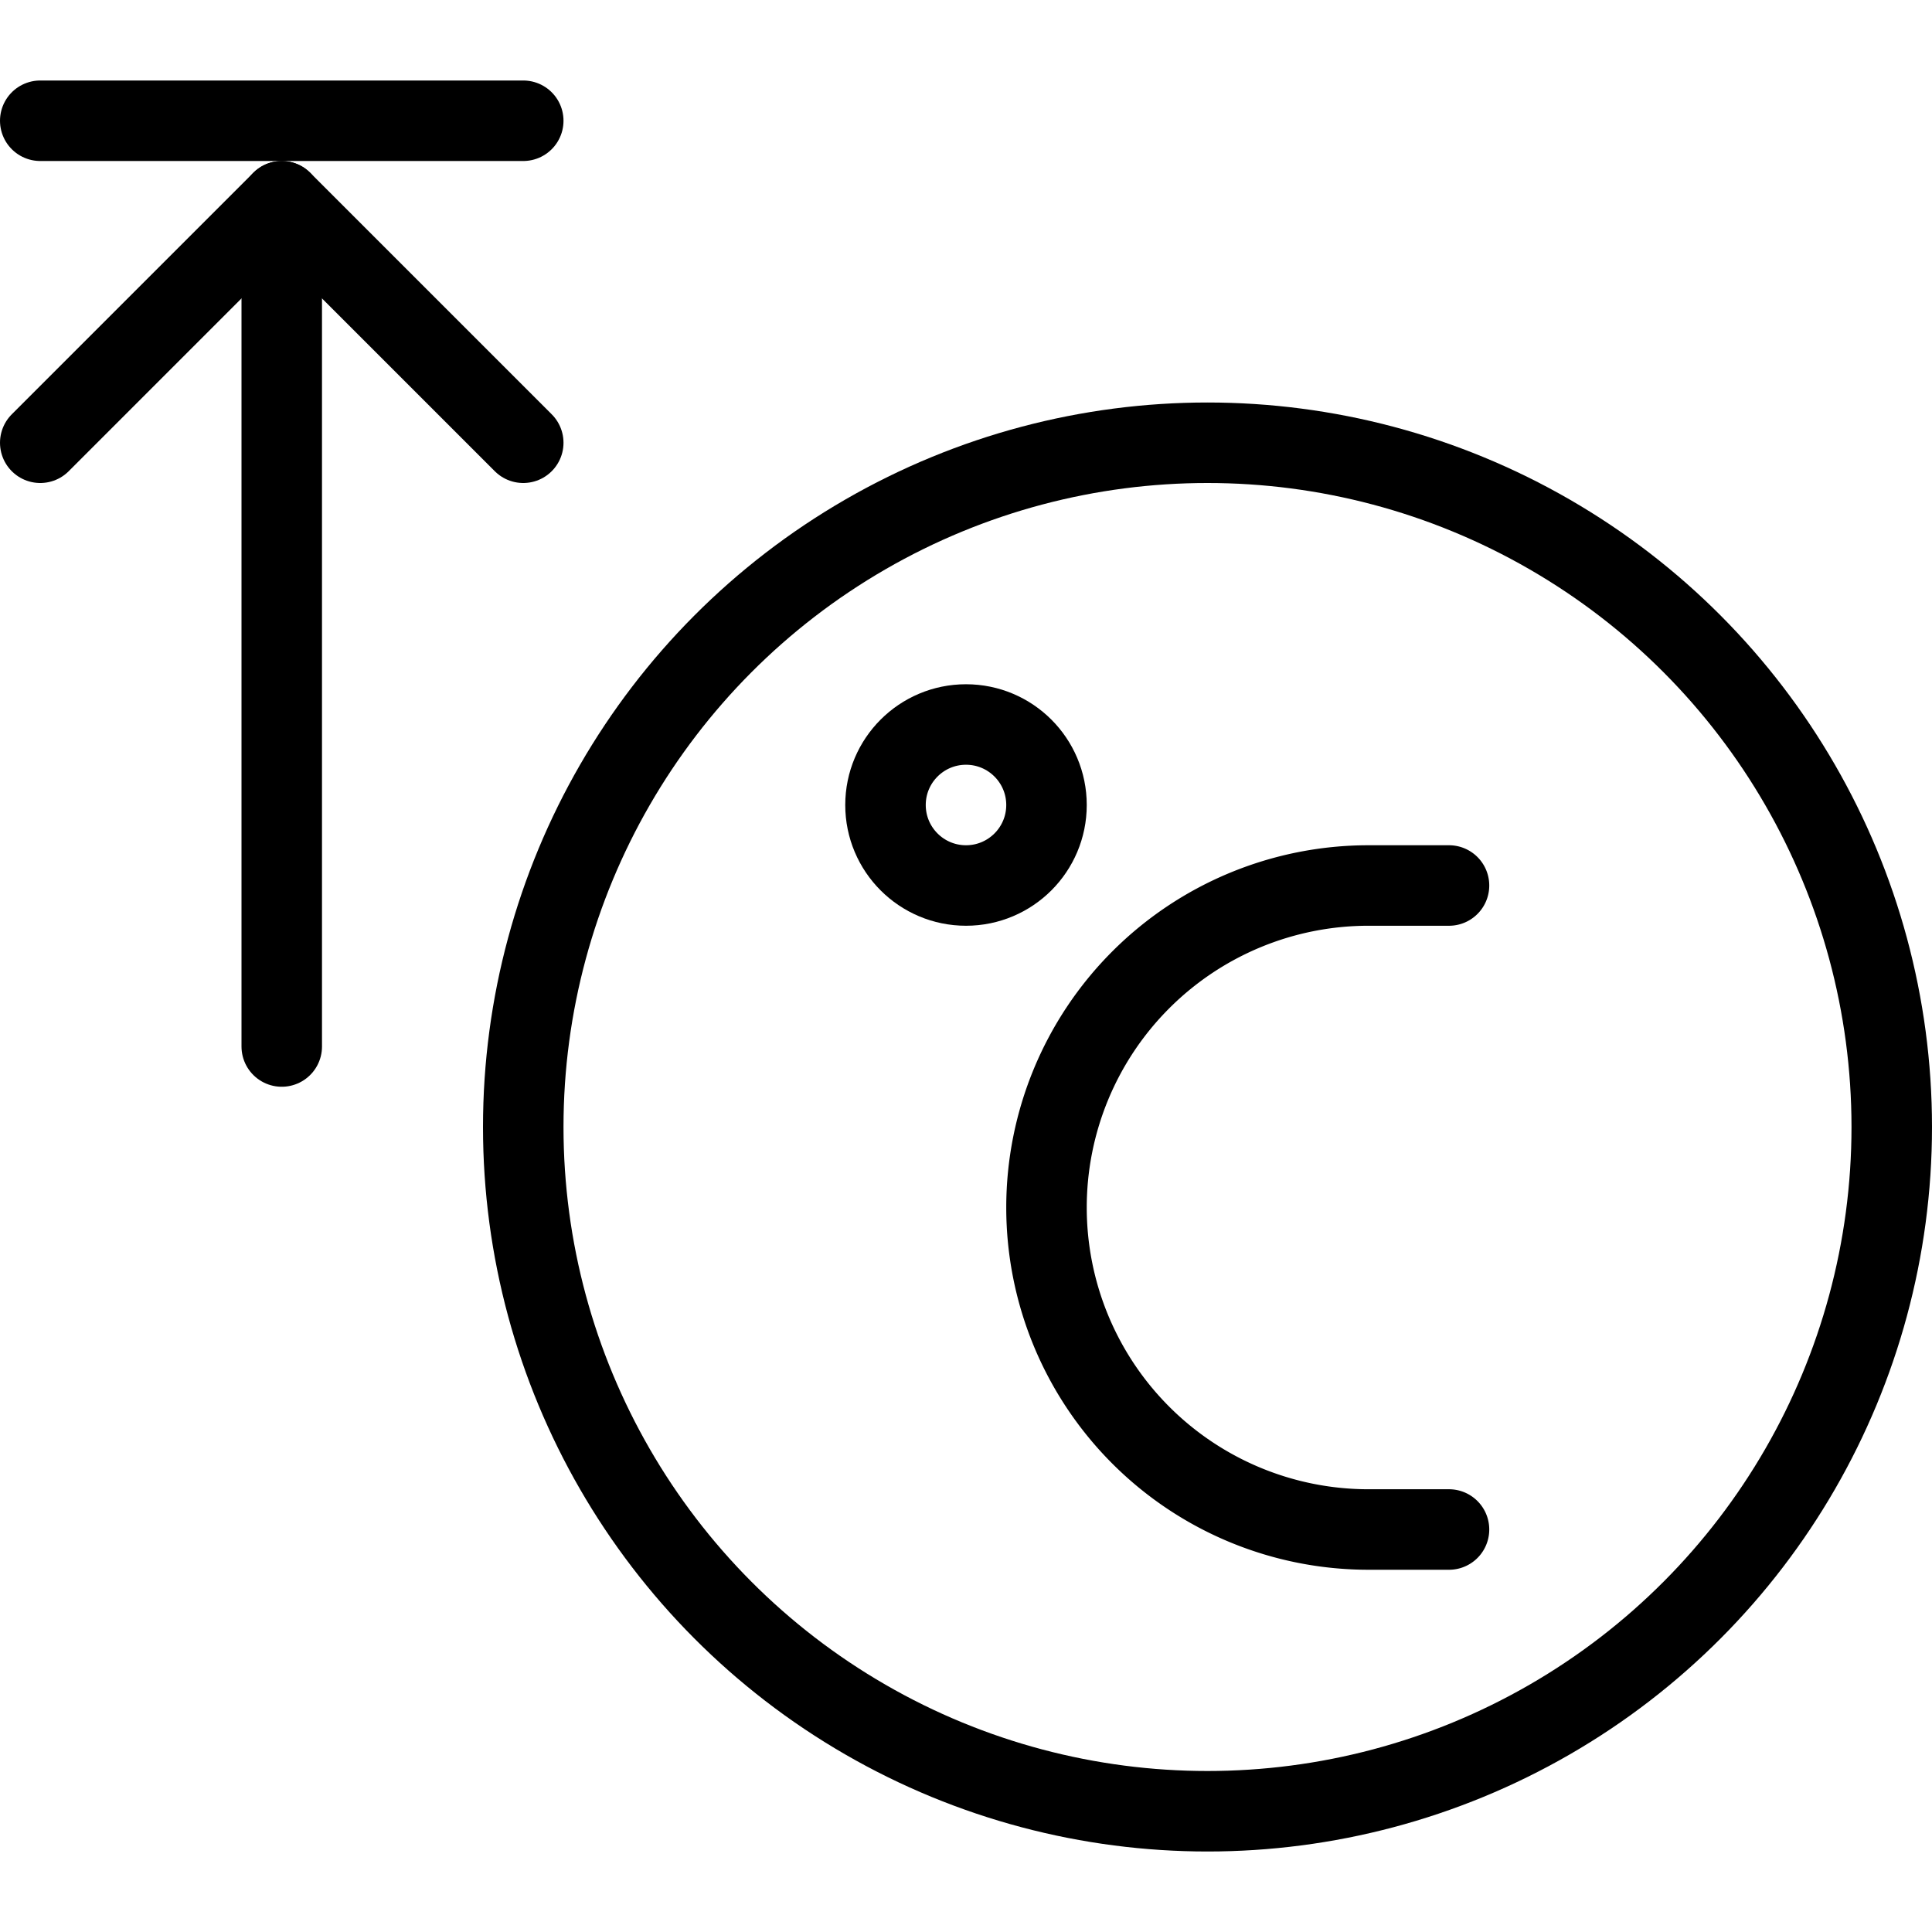
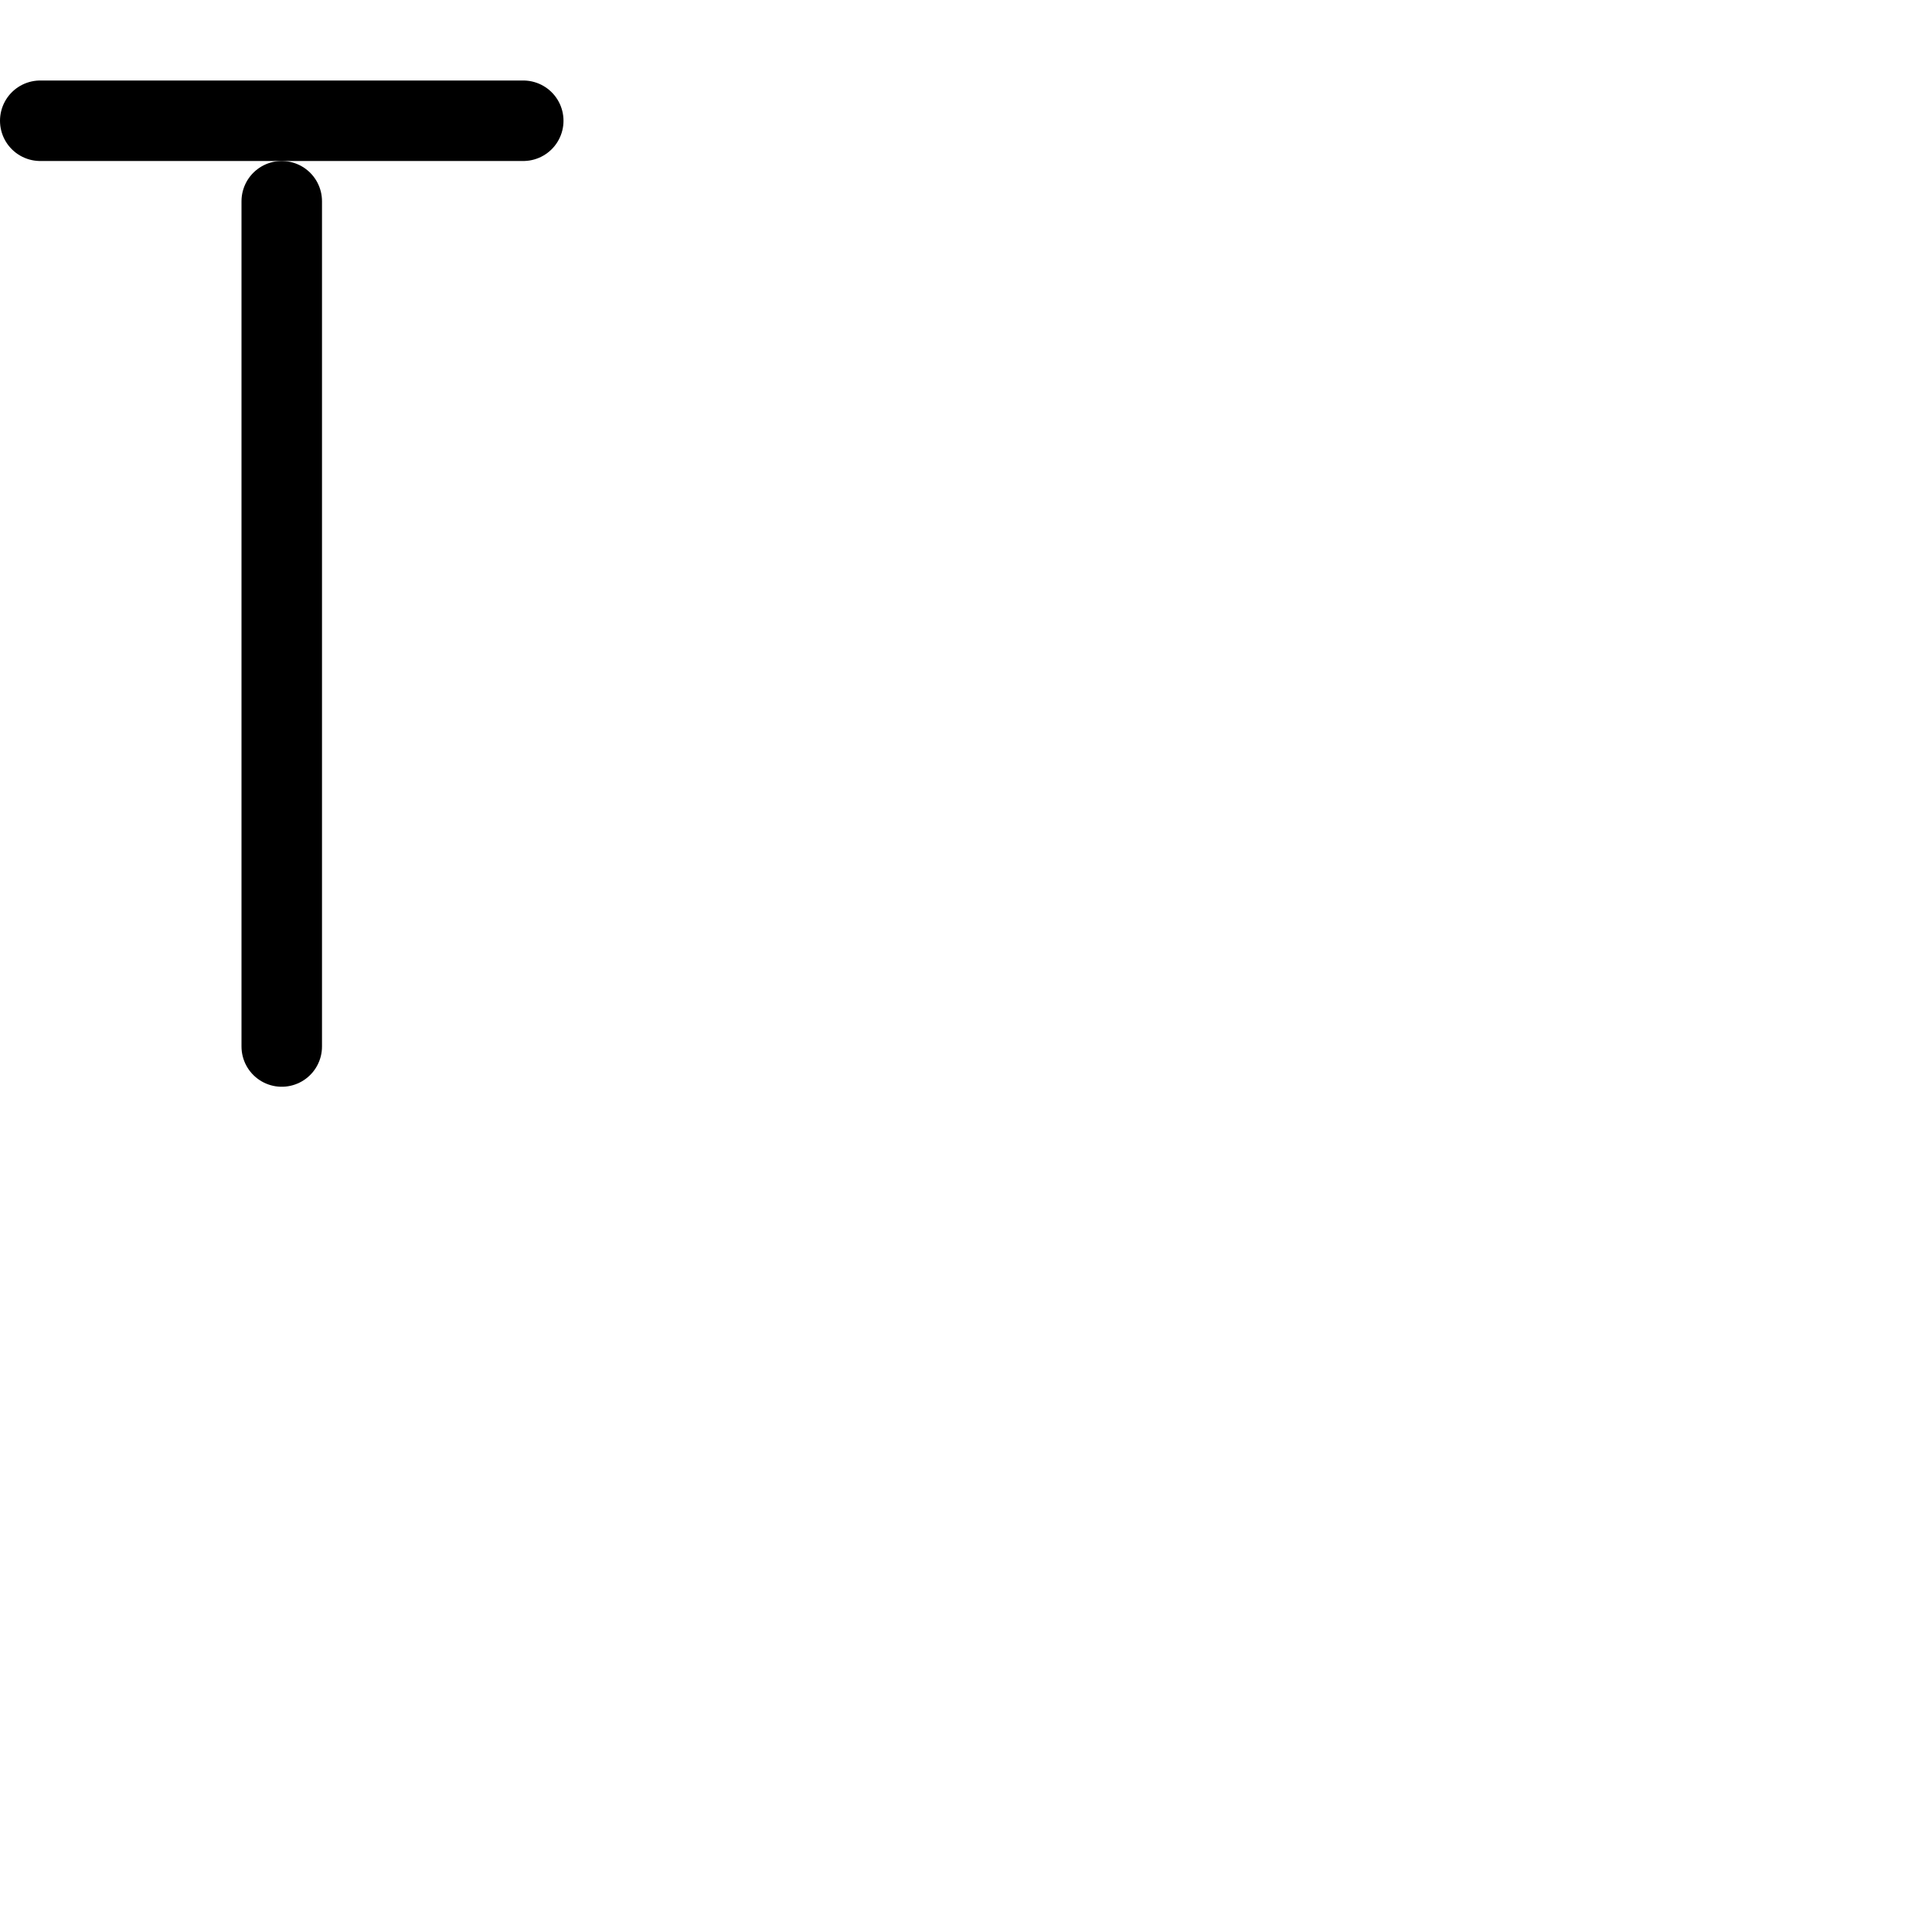
<svg xmlns="http://www.w3.org/2000/svg" viewBox="0 0 24 24">
  <g transform="matrix(1,0,0,1,0,0)">
    <g>
-       <polyline points="0.5 5.5 3.5 2.5 6.5 5.5" style="fill: none;stroke: #000000;stroke-linecap: round;stroke-linejoin: round" />
      <line x1="3.5" y1="2.5" x2="3.5" y2="13" style="fill: none;stroke: #000000;stroke-linecap: round;stroke-linejoin: round" />
      <line x1="0.5" y1="1.5" x2="6.5" y2="1.5" style="fill: none;stroke: #000000;stroke-linecap: round;stroke-linejoin: round" />
-       <circle cx="15" cy="14" r="8.5" style="fill: none;stroke: #000000;stroke-linecap: round;stroke-linejoin: round" />
-       <circle cx="12" cy="10" r="1" style="fill: none;stroke: #000000;stroke-linecap: round;stroke-linejoin: round" />
-       <path d="M18,11H17a4,4,0,0,0,0,8h1" style="fill: none;stroke: #000000;stroke-linecap: round;stroke-linejoin: round" />
    </g>
  </g>
</svg>